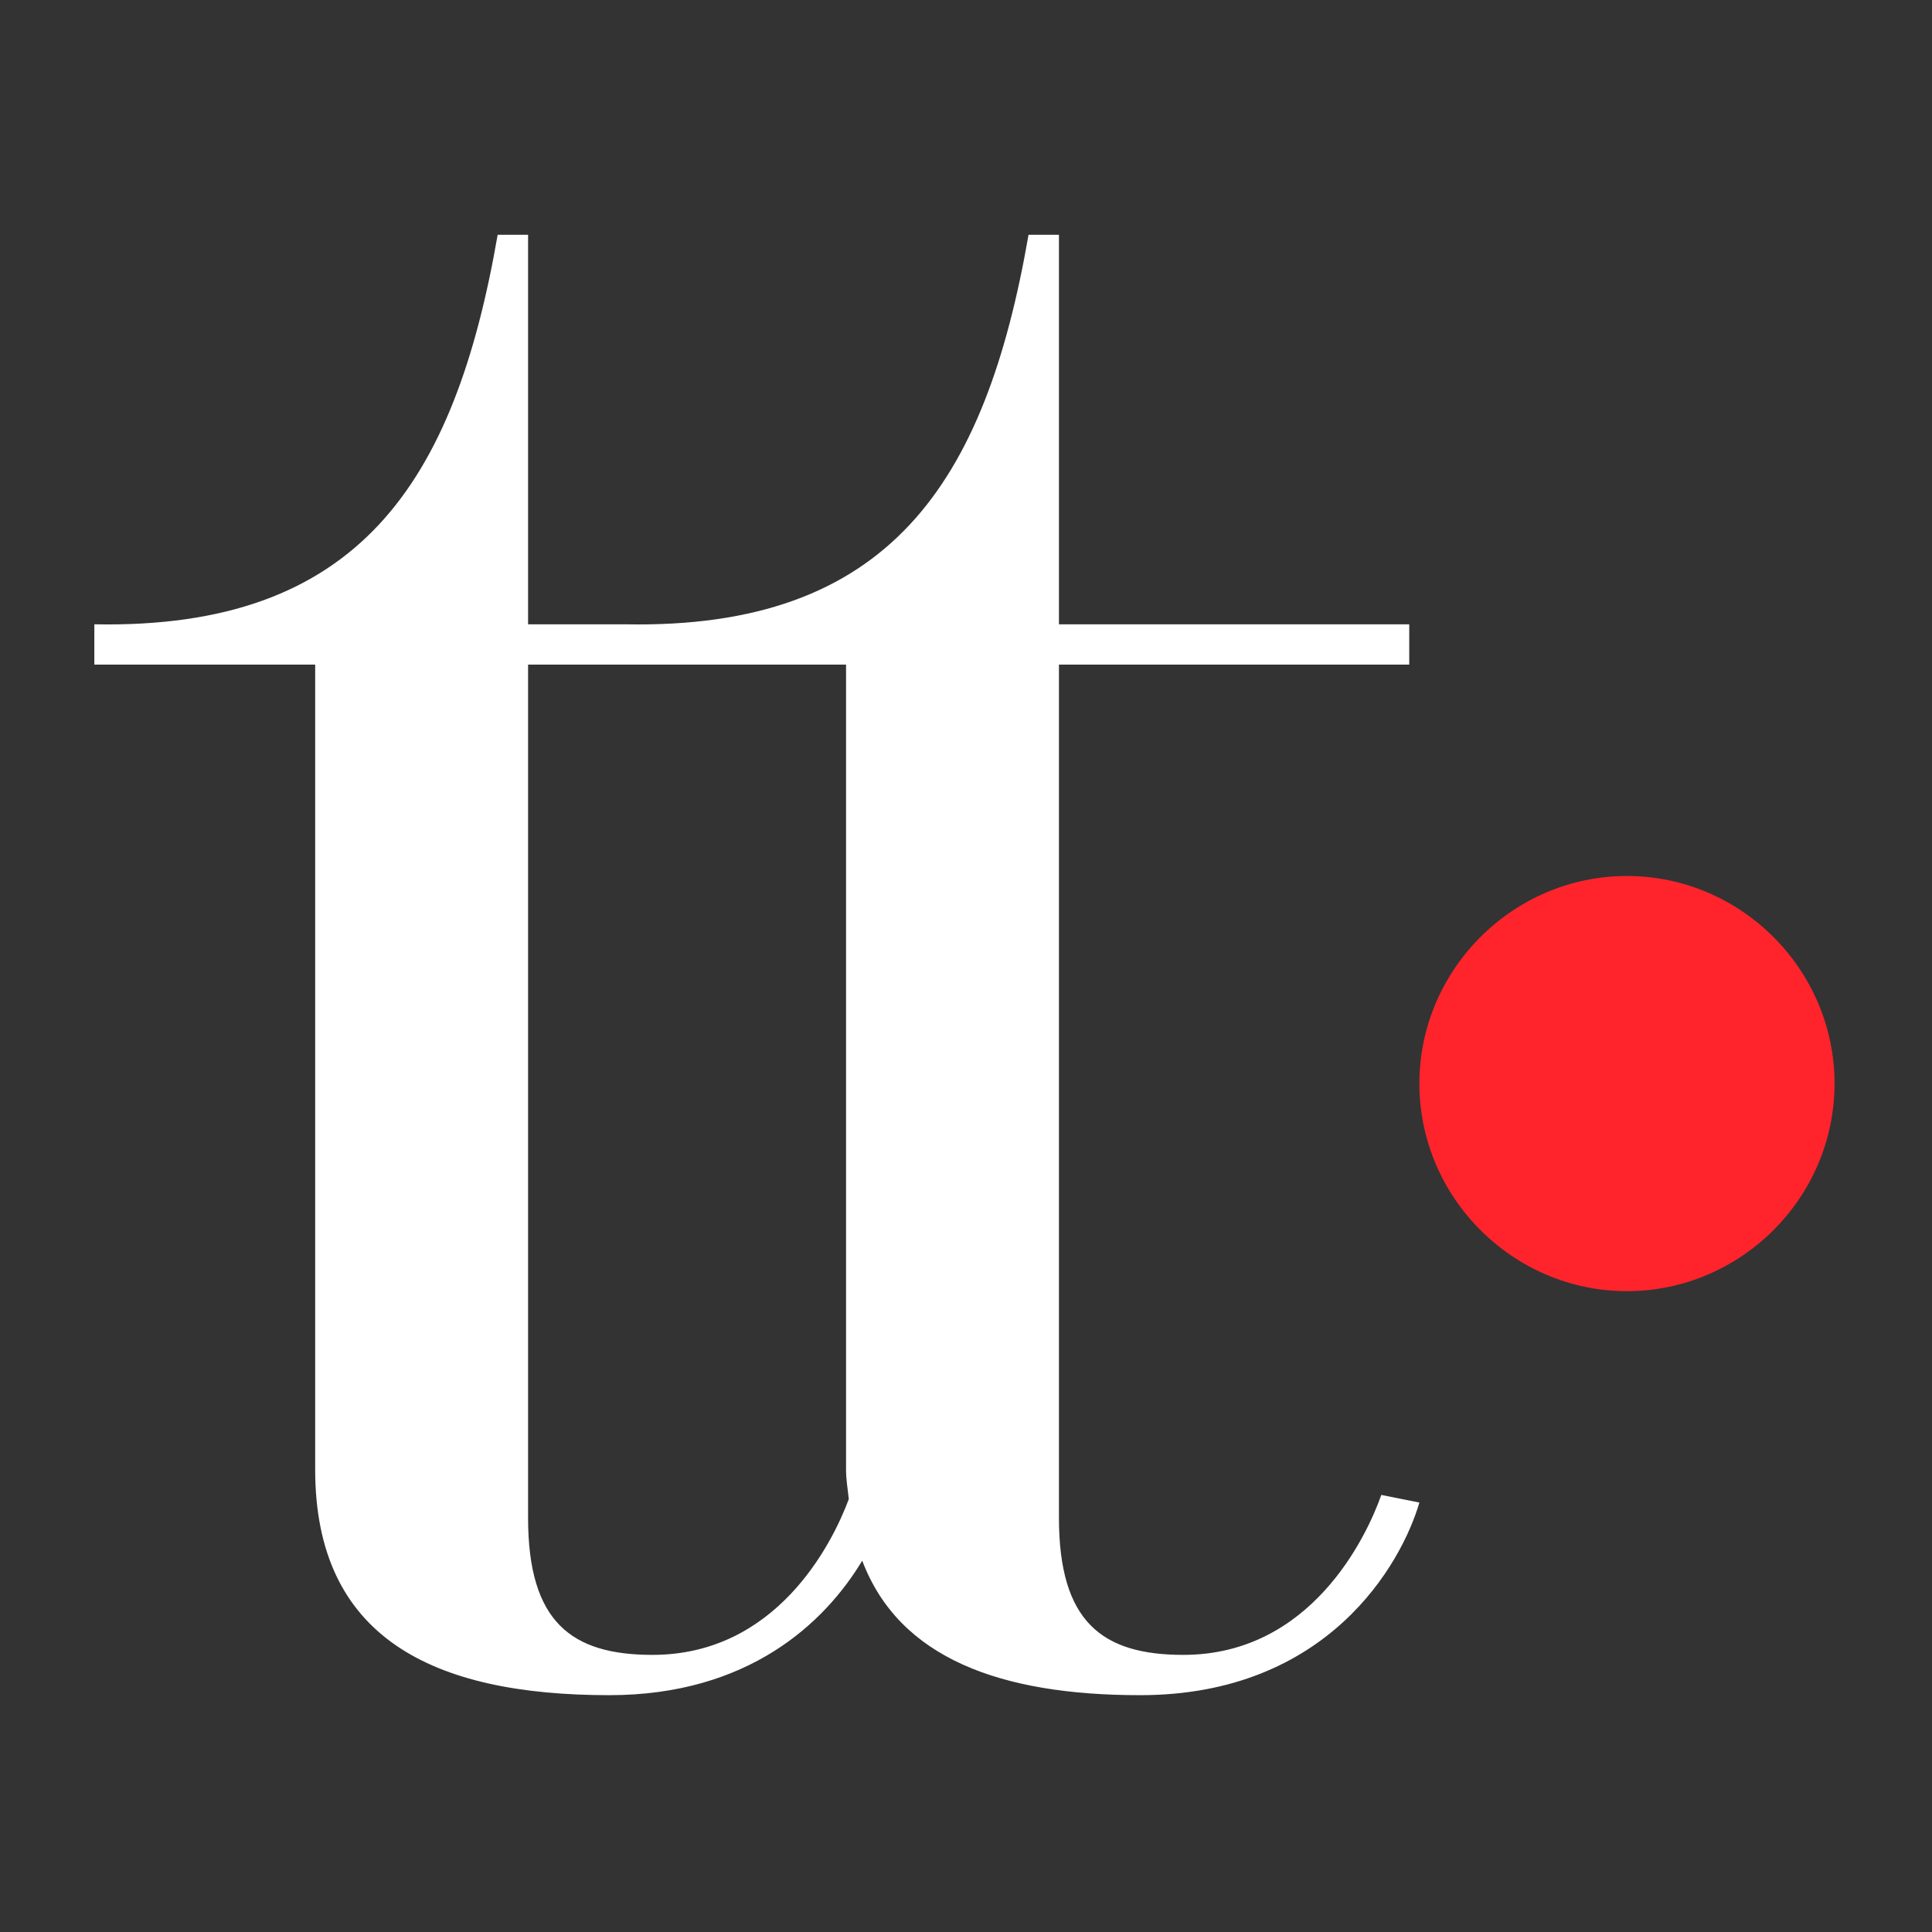
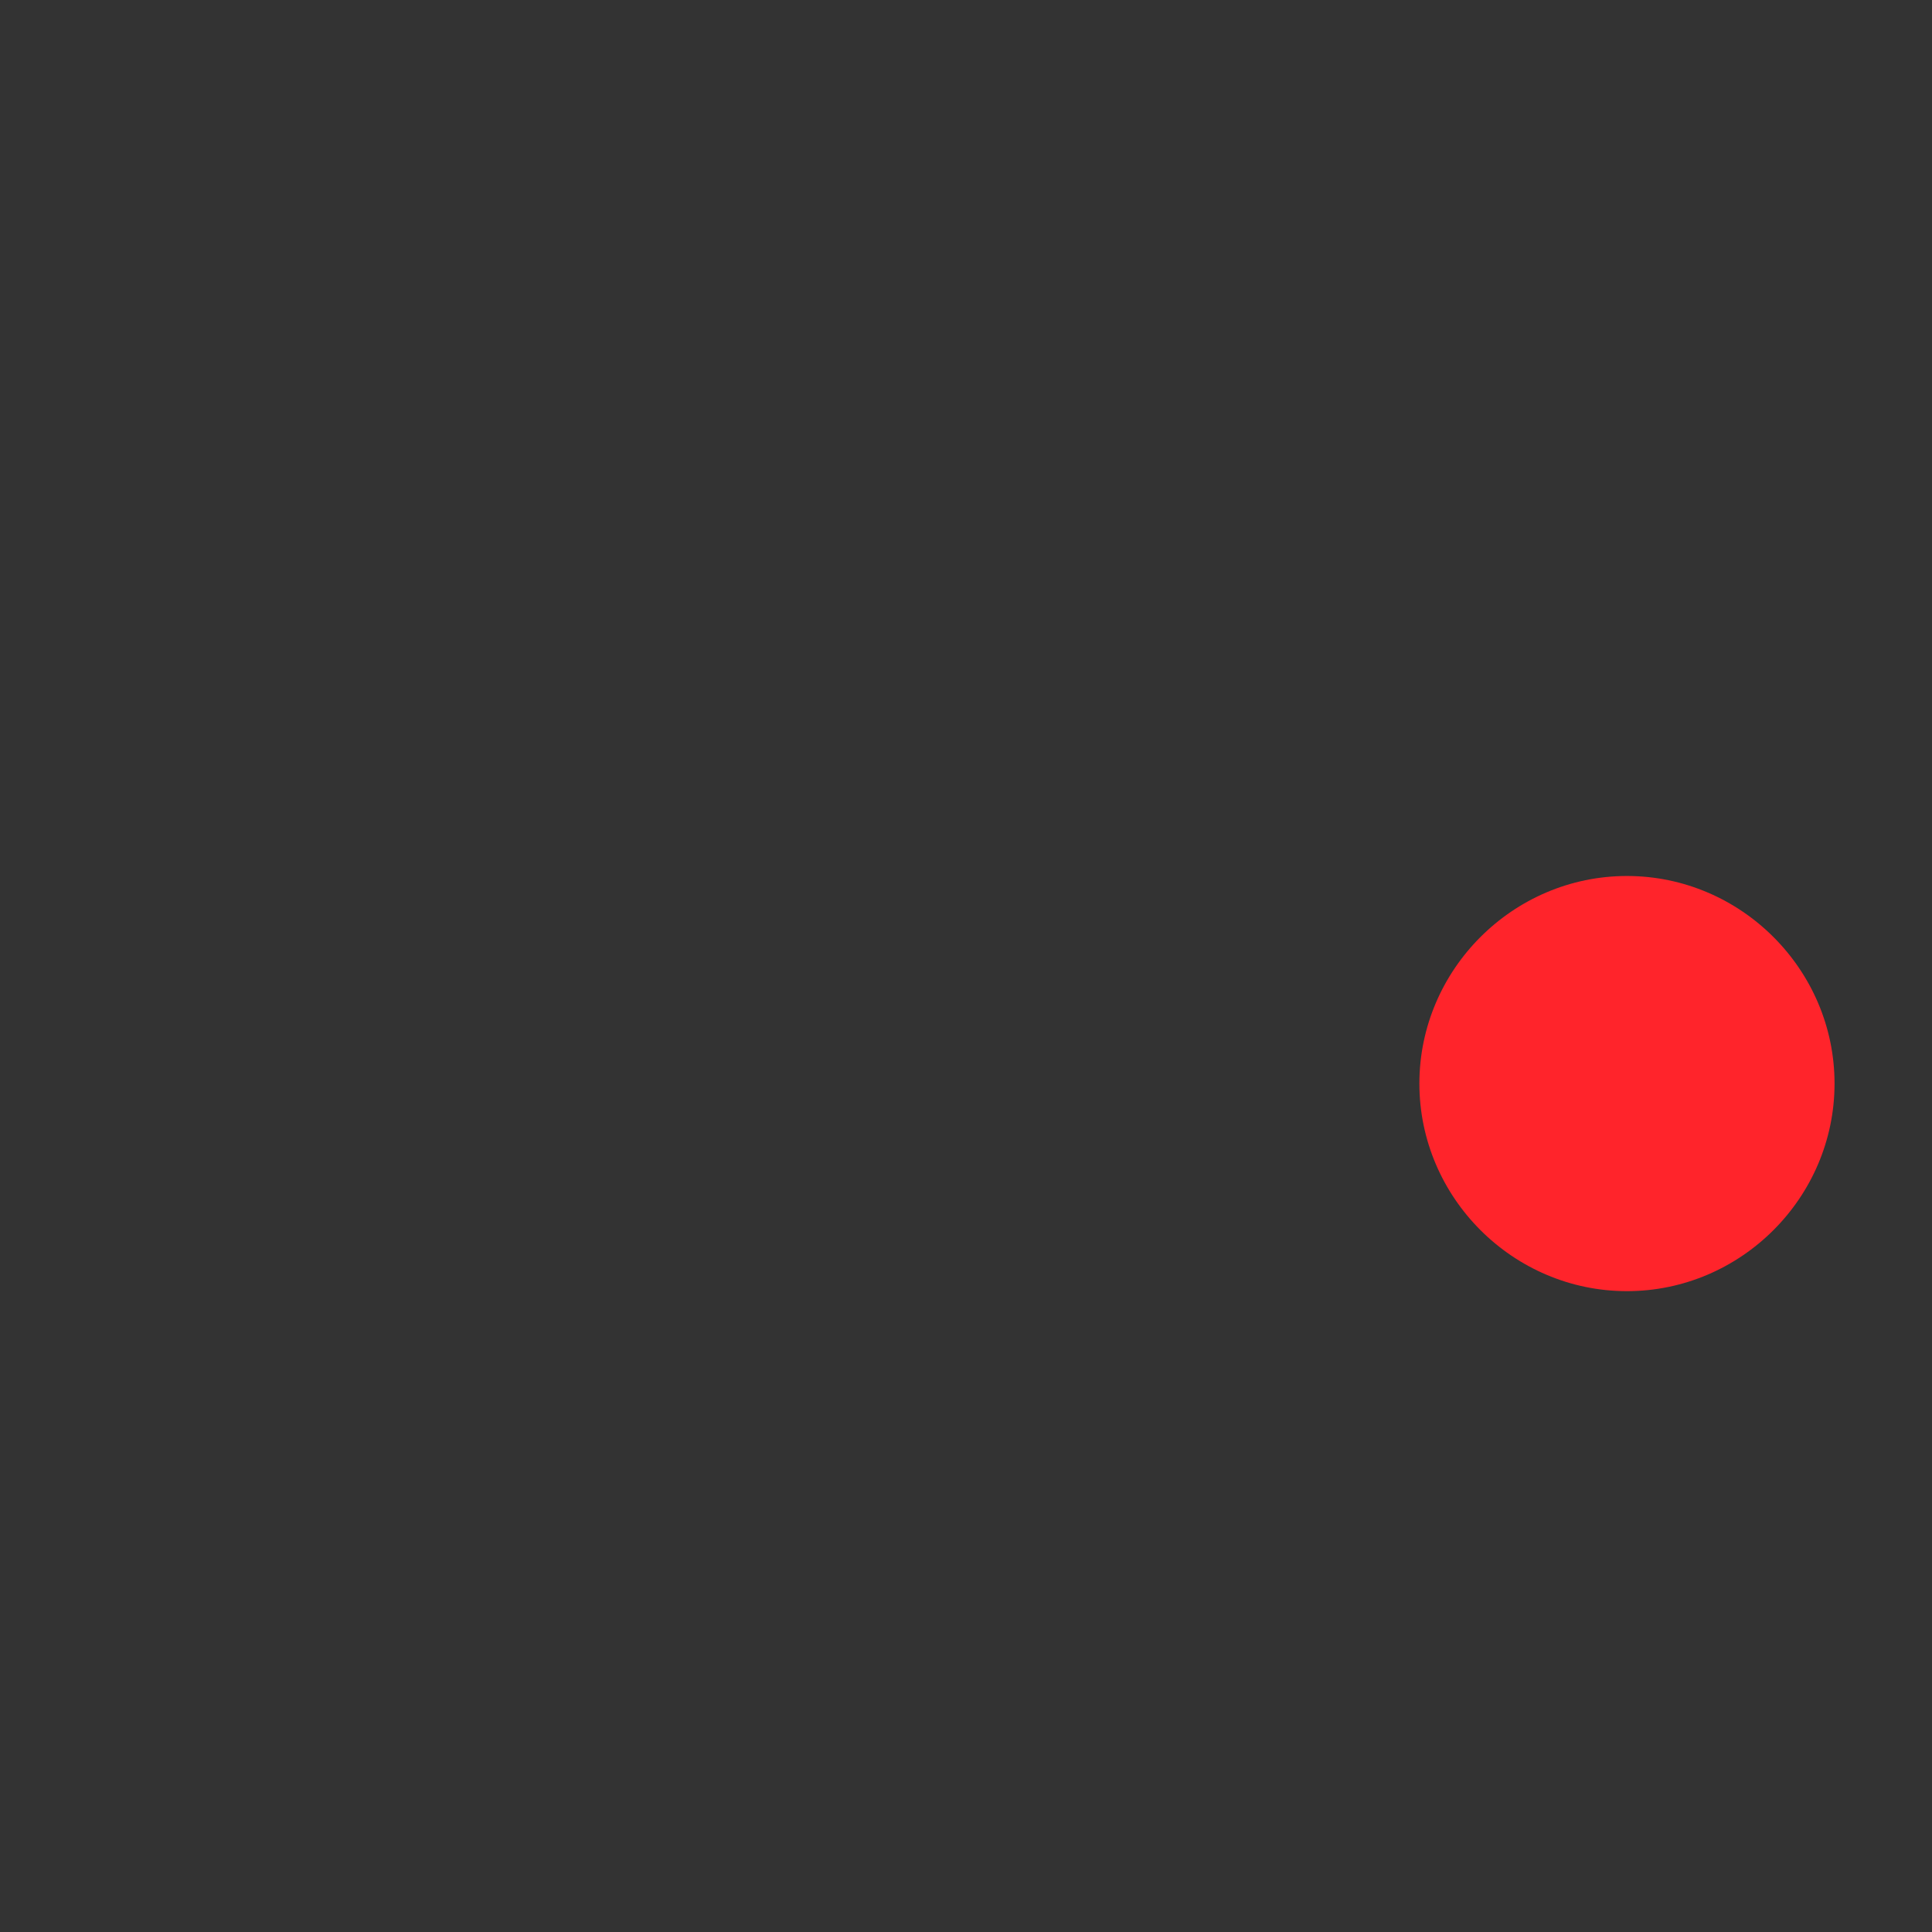
<svg xmlns="http://www.w3.org/2000/svg" fill="none" height="512" viewBox="0 0 512 512" width="512">
  <rect x="0" y="0" width="512" height="512" fill="#333333" stroke="none" />
  <path d="m376.15 287.152c0 30.206 24.812 55.017 55.005 55.017 30.206 0 55.018-24.811 55.018-55.017 0-30.194-24.812-55.005-55.018-55.005-30.193 0-55.005 24.811-55.005 55.005z" fill="#ff242b" />
-   <path d="m280.633 176.128h92.831v-10.68h-92.831v-103.232h-8.061c-11.419 65.921-36.947 104.571-106.886 103.232h-25.739v-103.232h-8.06c-11.421 65.921-36.939 104.571-106.887 103.232v10.68h58.526v213.312c0 44.41 30.902 59.798 77.949 59.798 36.88 0 57.085-19.145 67.024-35.644 9.787 25.815 36.562 35.644 73.662 35.644 49.775 0 69.282-34.903 73.989-51.047l-10.089-2.022c-4.034 11.438-18.833 42.389-52.471 42.389-21.519 0-32.957-8.743-32.957-36.335zm-114.947 0h58.526v213.312c0 2.846.472 5.237.725 7.848-4.506 12.128-19.313 41.27-52.026 41.27-21.526 0-32.964-8.743-32.964-36.335v-226.095z" fill="#fff" />
</svg>